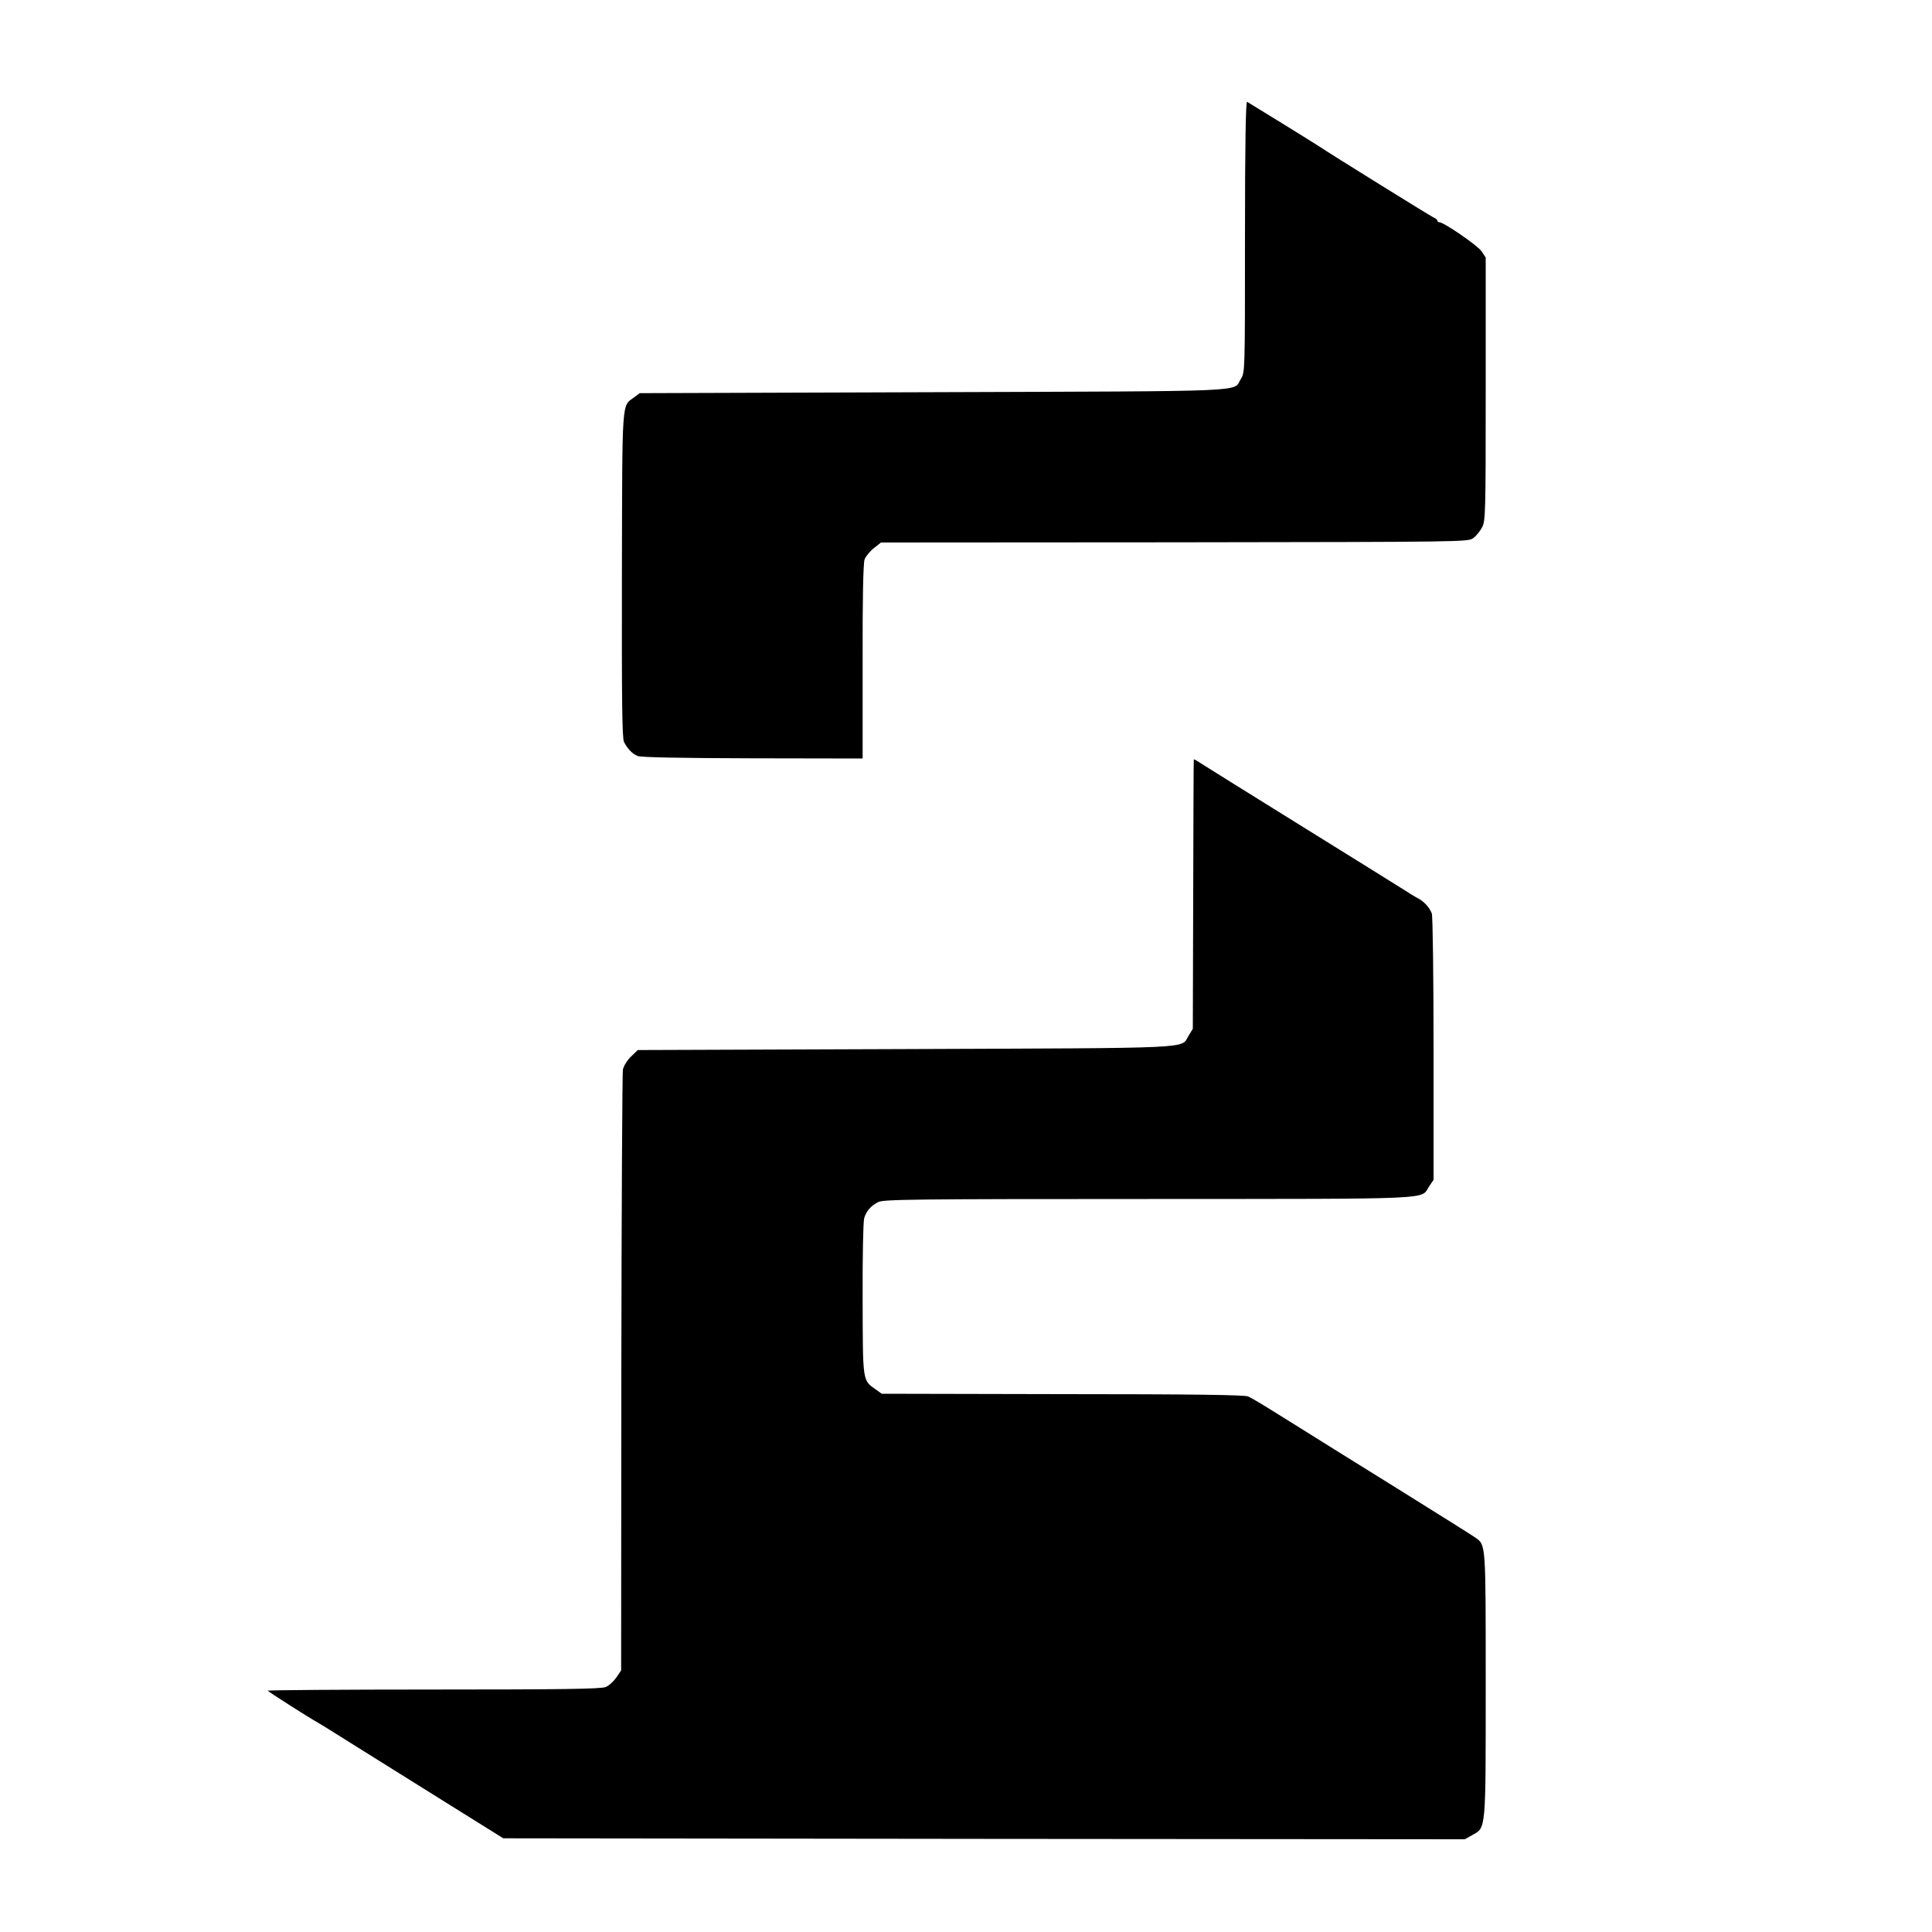
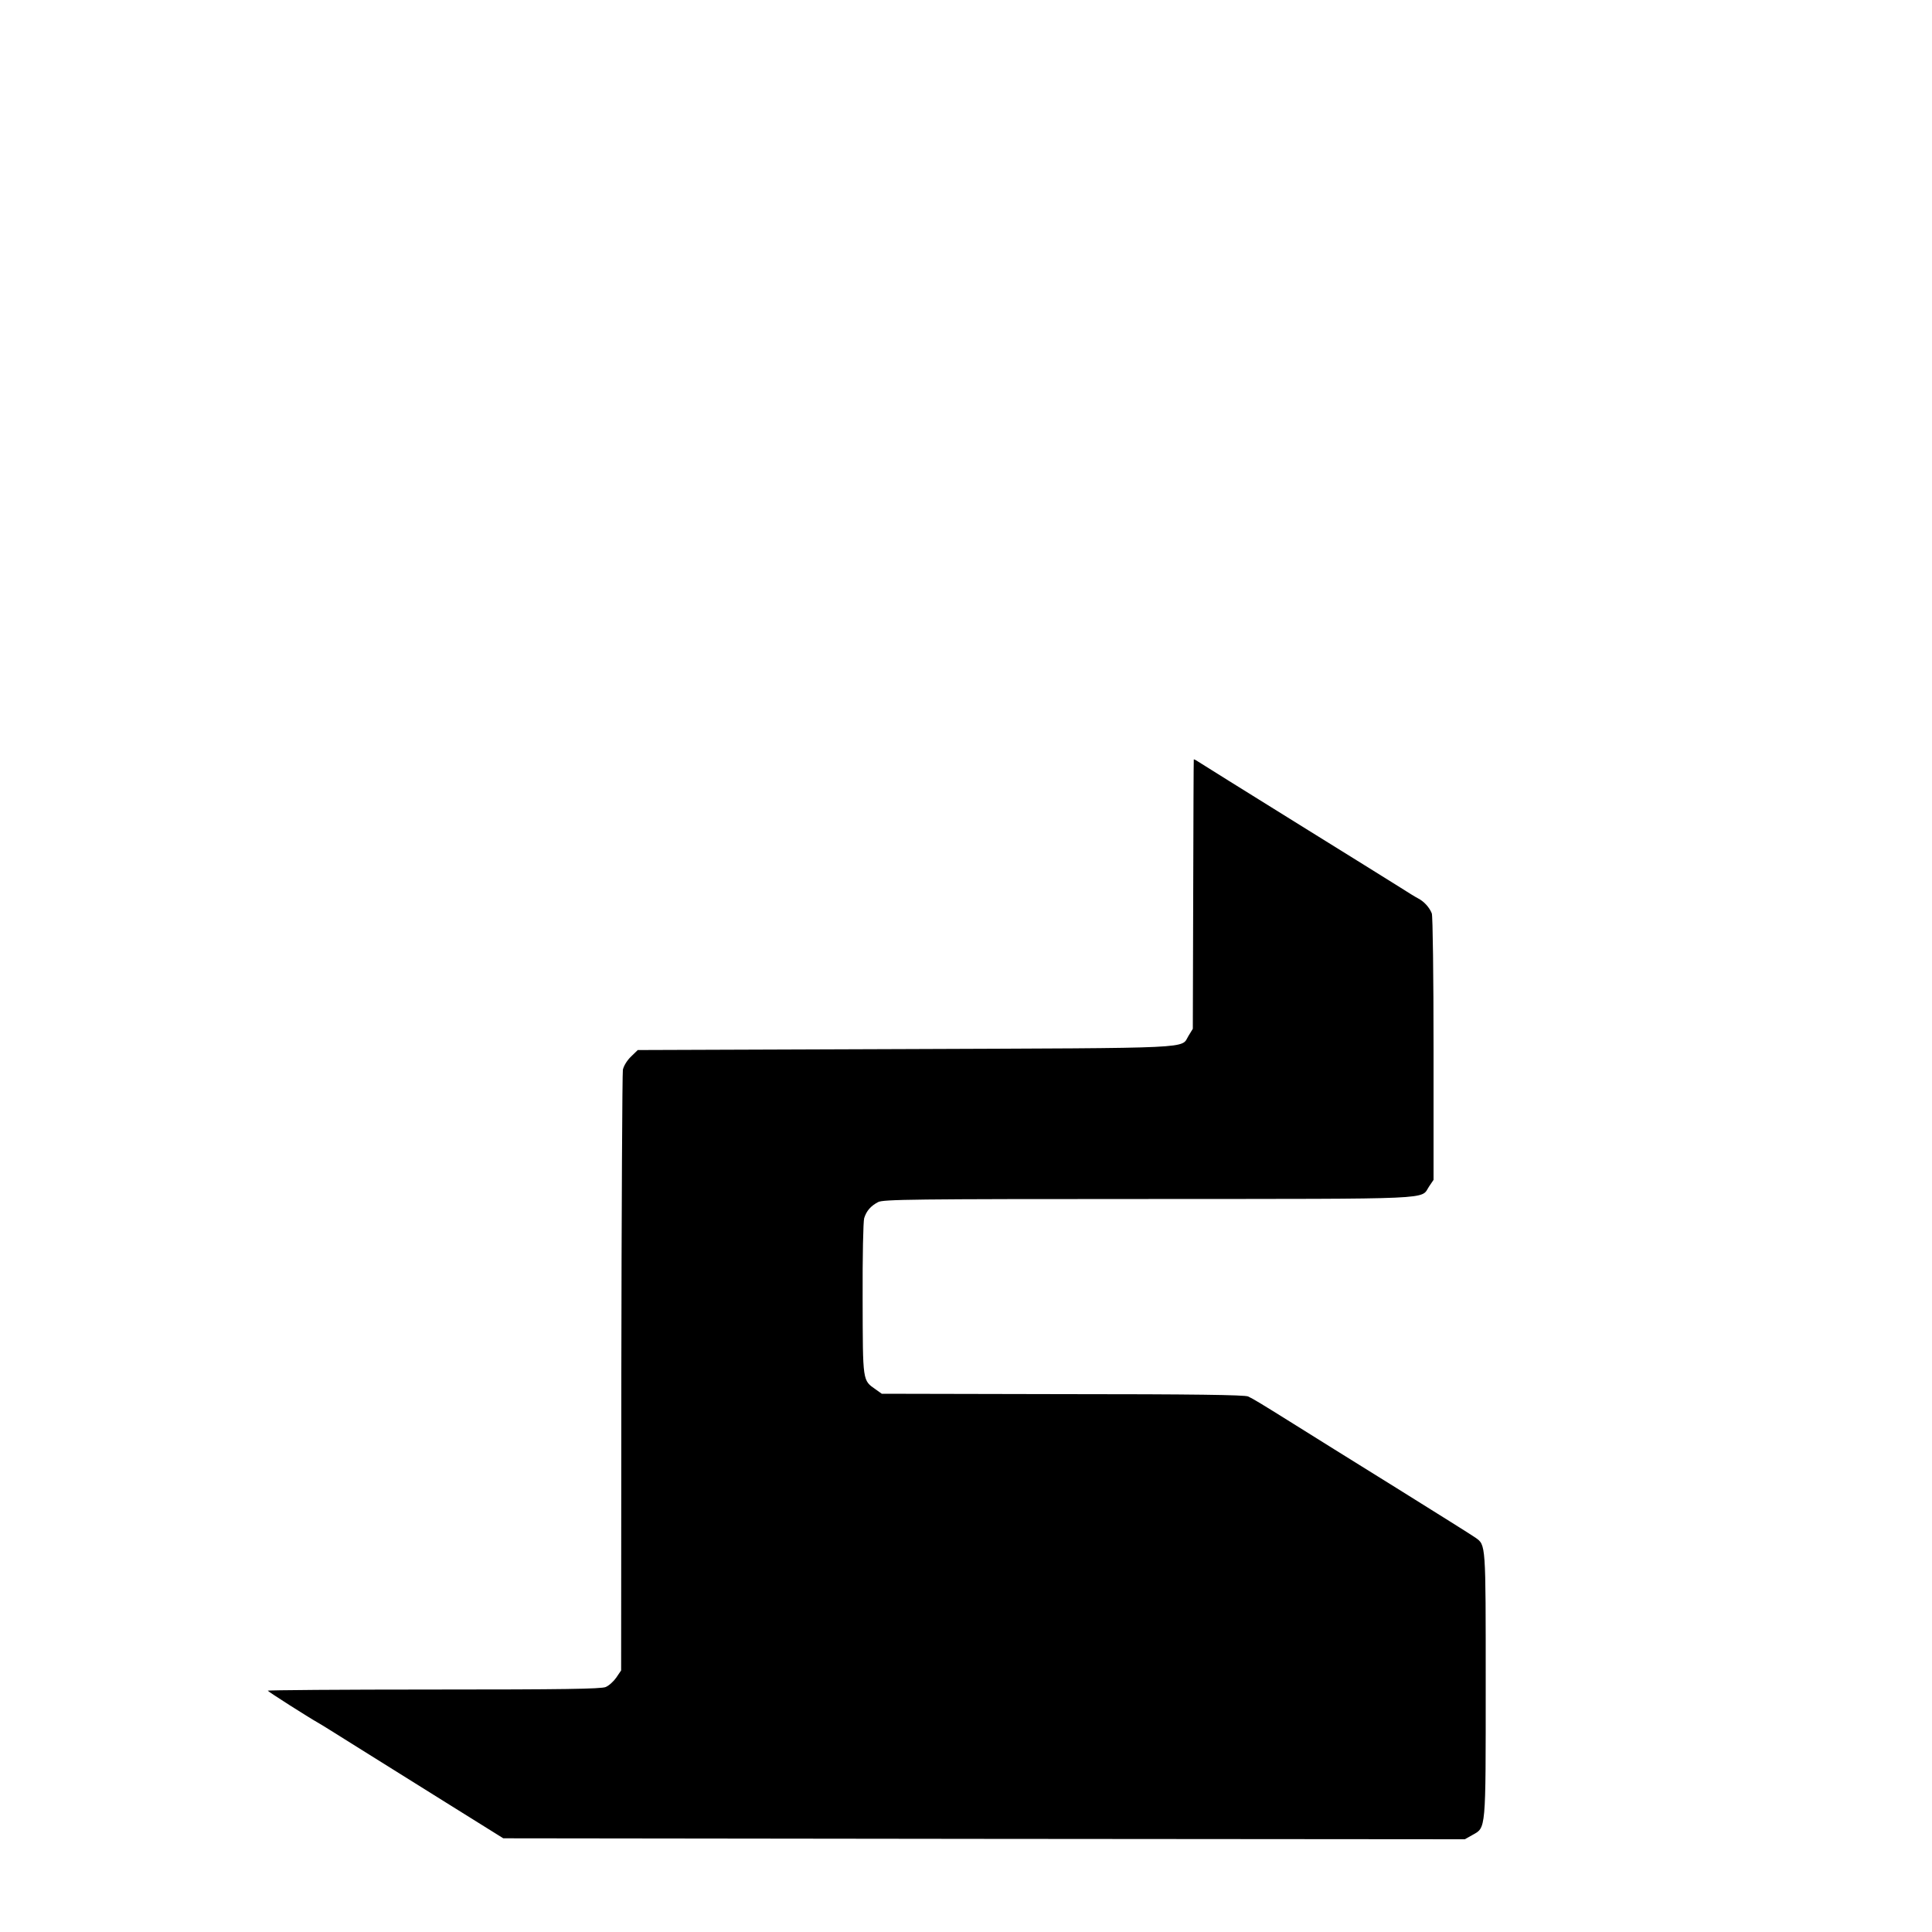
<svg xmlns="http://www.w3.org/2000/svg" version="1.0" width="1000pt" height="1000pt" viewBox="0 0 1000 1000" preserveAspectRatio="xMidYMid meet">
  <g transform="translate(0,1000) scale(0.1,-0.1)" fill="#000000" stroke="none">
-     <path d="M6444 8776 c0 -700 0 -702 -21 -737 -44 -69 90 -63 -1590 -69 l-1522 -5 -28 -21 c-66 -49 -62 8 -64 -920 -1 -657 1 -846 11 -865 19 -36 42 -60 70 -72 17 -7 216 -11 595 -12 l570 -1 0 500 c-1 320 3 511 10 530 5 15 27 42 47 58 l38 30 1519 1 c1511 2 1520 2 1547 22 15 11 35 36 45 55 18 33 19 72 19 716 l0 681 -22 33 c-21 30 -195 150 -219 150 -5 0 -9 3 -9 8 0 4 -9 12 -21 17 -19 9 -533 328 -589 366 -25 17 -356 221 -375 232 -7 4 -11 -216 -11 -697z" />
    <path d="M6179 6069 c-1 -2 -2 -317 -3 -699 l-2 -695 -22 -36 c-42 -68 64 -63 -1464 -69 l-1387 -5 -35 -34 c-21 -20 -38 -49 -42 -68 -3 -18 -7 -725 -8 -1571 l-1 -1538 -25 -37 c-14 -20 -38 -42 -55 -49 -23 -10 -223 -13 -892 -13 -474 0 -860 -3 -857 -6 3 -6 214 -140 257 -164 10 -5 98 -60 195 -121 97 -61 310 -194 472 -295 l295 -184 2489 -3 2488 -2 39 22 c71 40 69 15 69 779 0 736 1 721 -53 760 -12 9 -197 125 -412 259 -214 133 -452 281 -528 329 -184 115 -208 129 -237 143 -18 8 -281 12 -960 12 l-936 2 -31 22 c-69 49 -67 35 -68 467 -1 223 3 403 8 420 12 38 34 63 72 83 27 14 176 16 1400 16 1513 1 1406 -4 1452 65 l23 34 0 678 c0 374 -4 688 -9 701 -12 31 -40 62 -71 78 -14 7 -54 32 -90 55 -36 23 -281 175 -545 339 -264 164 -490 305 -502 313 -13 9 -24 14 -24 12z" />
  </g>
</svg>